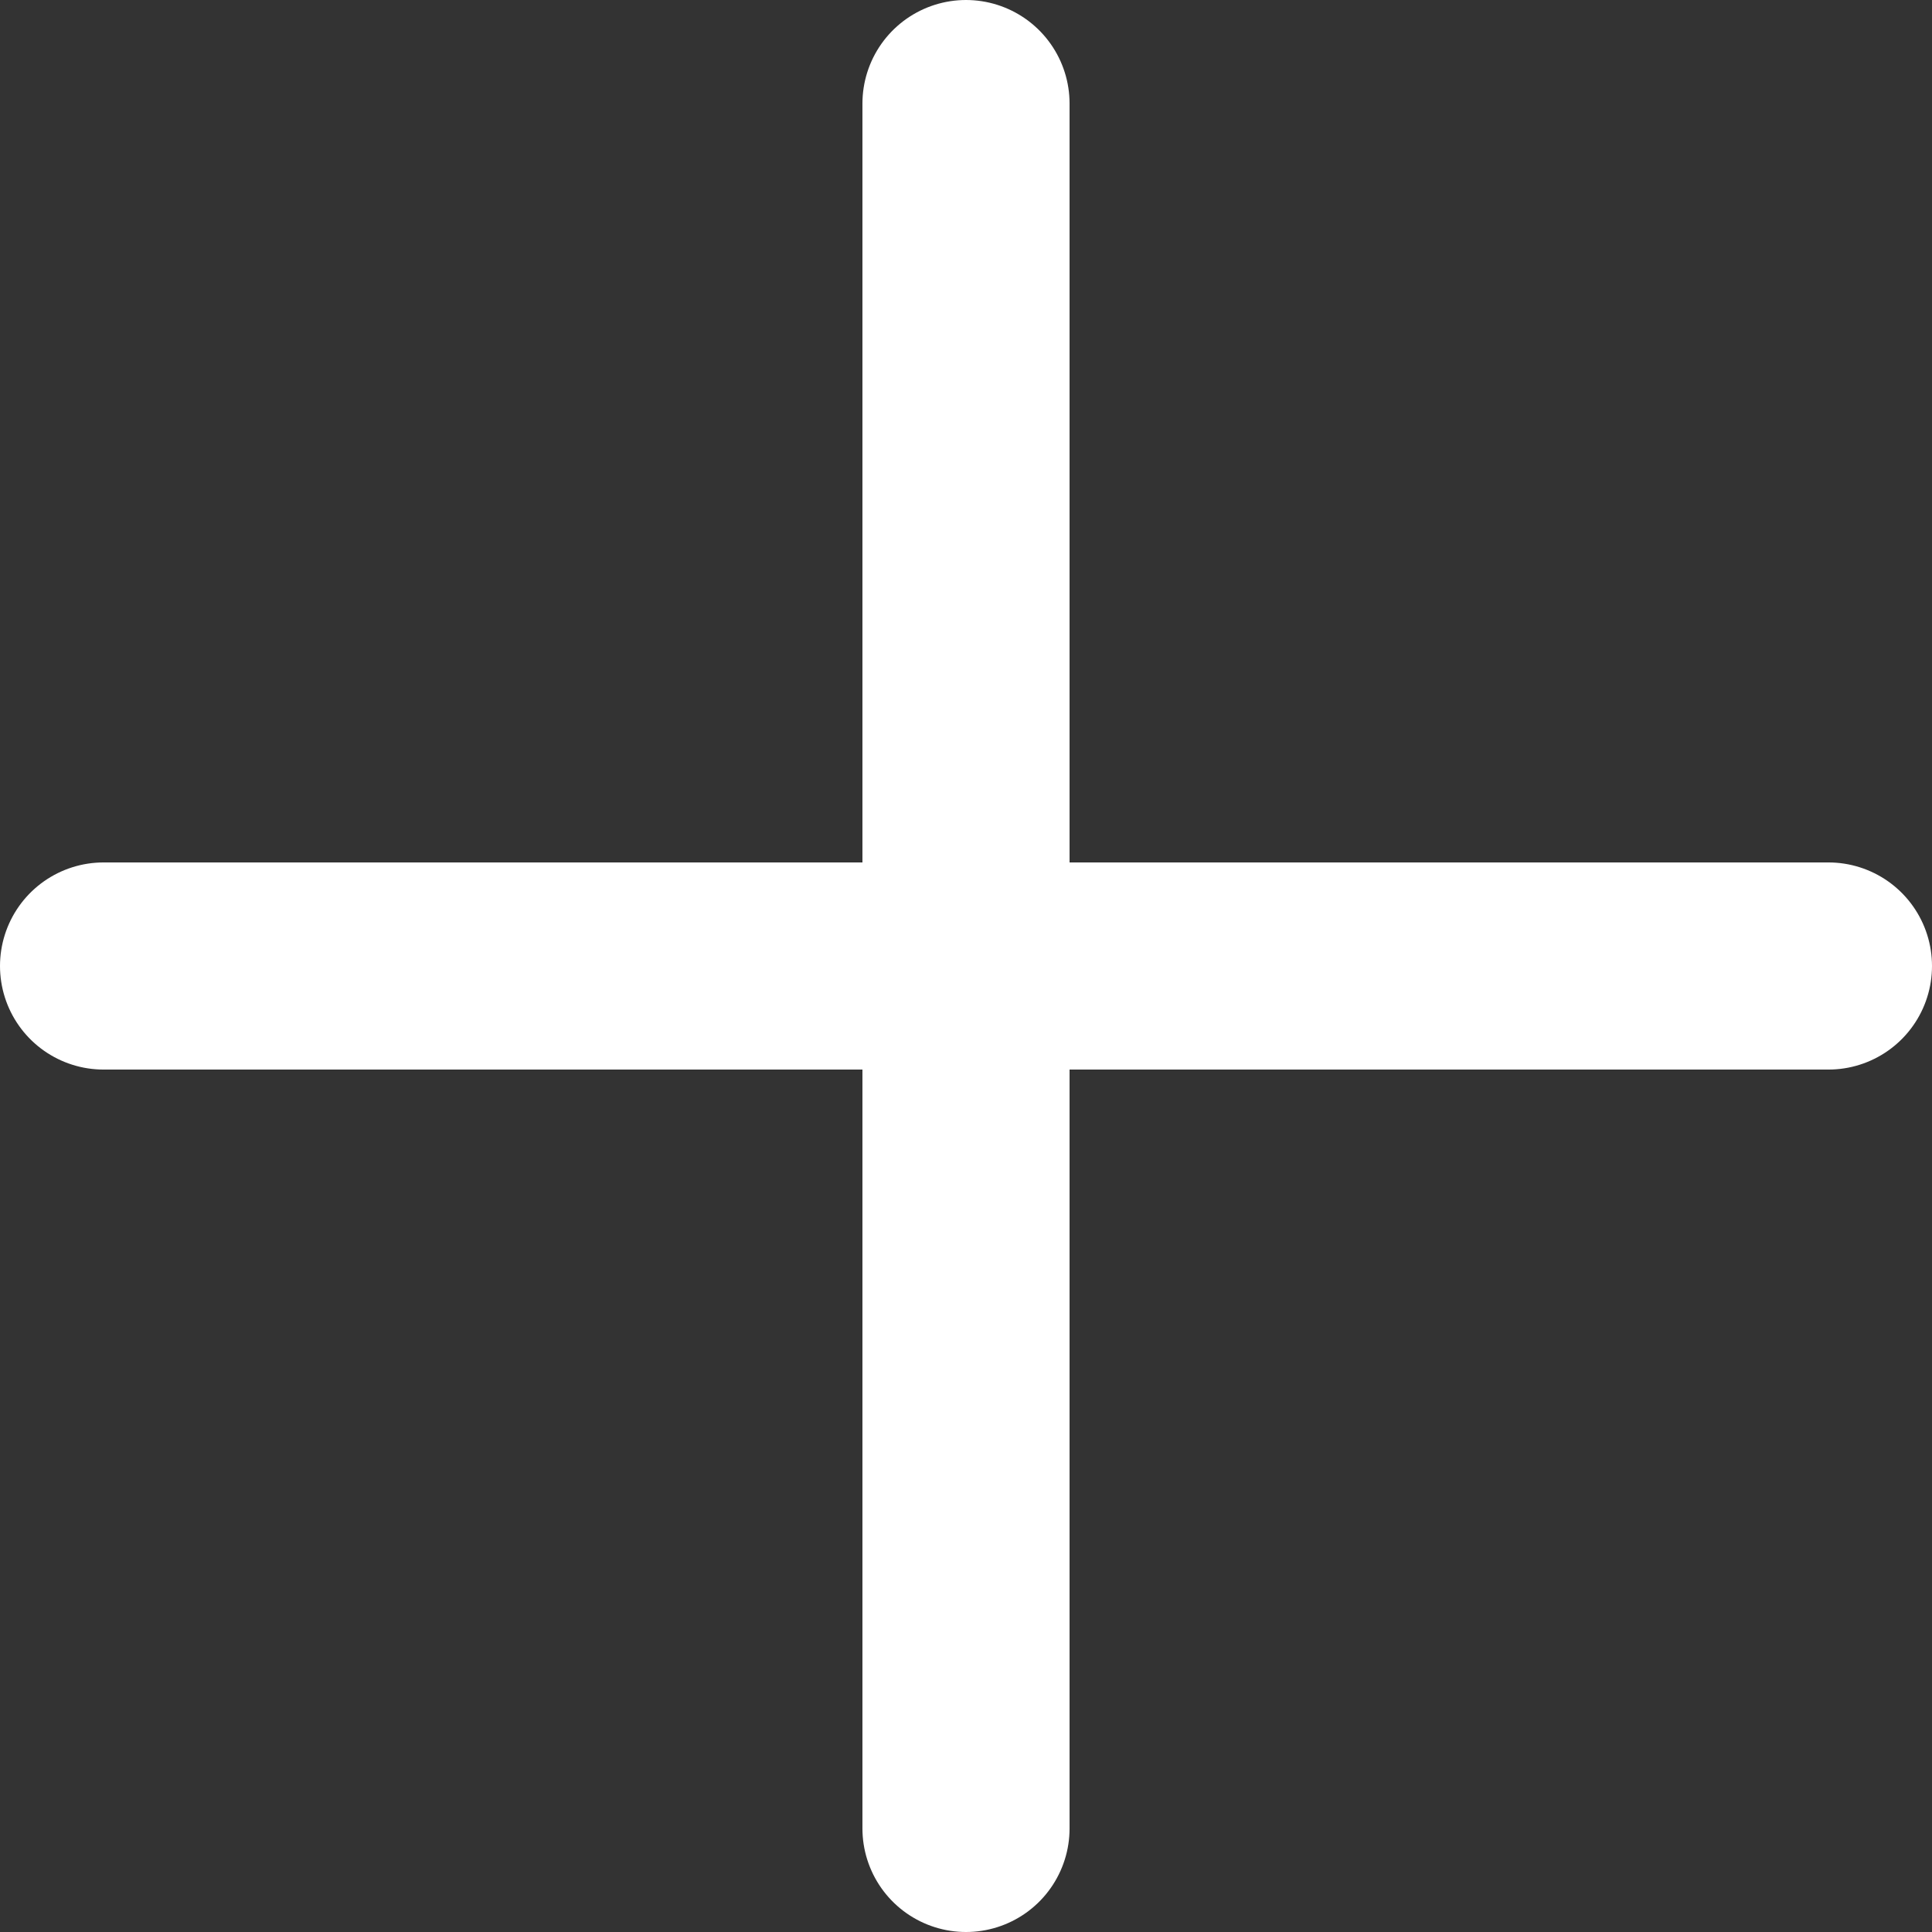
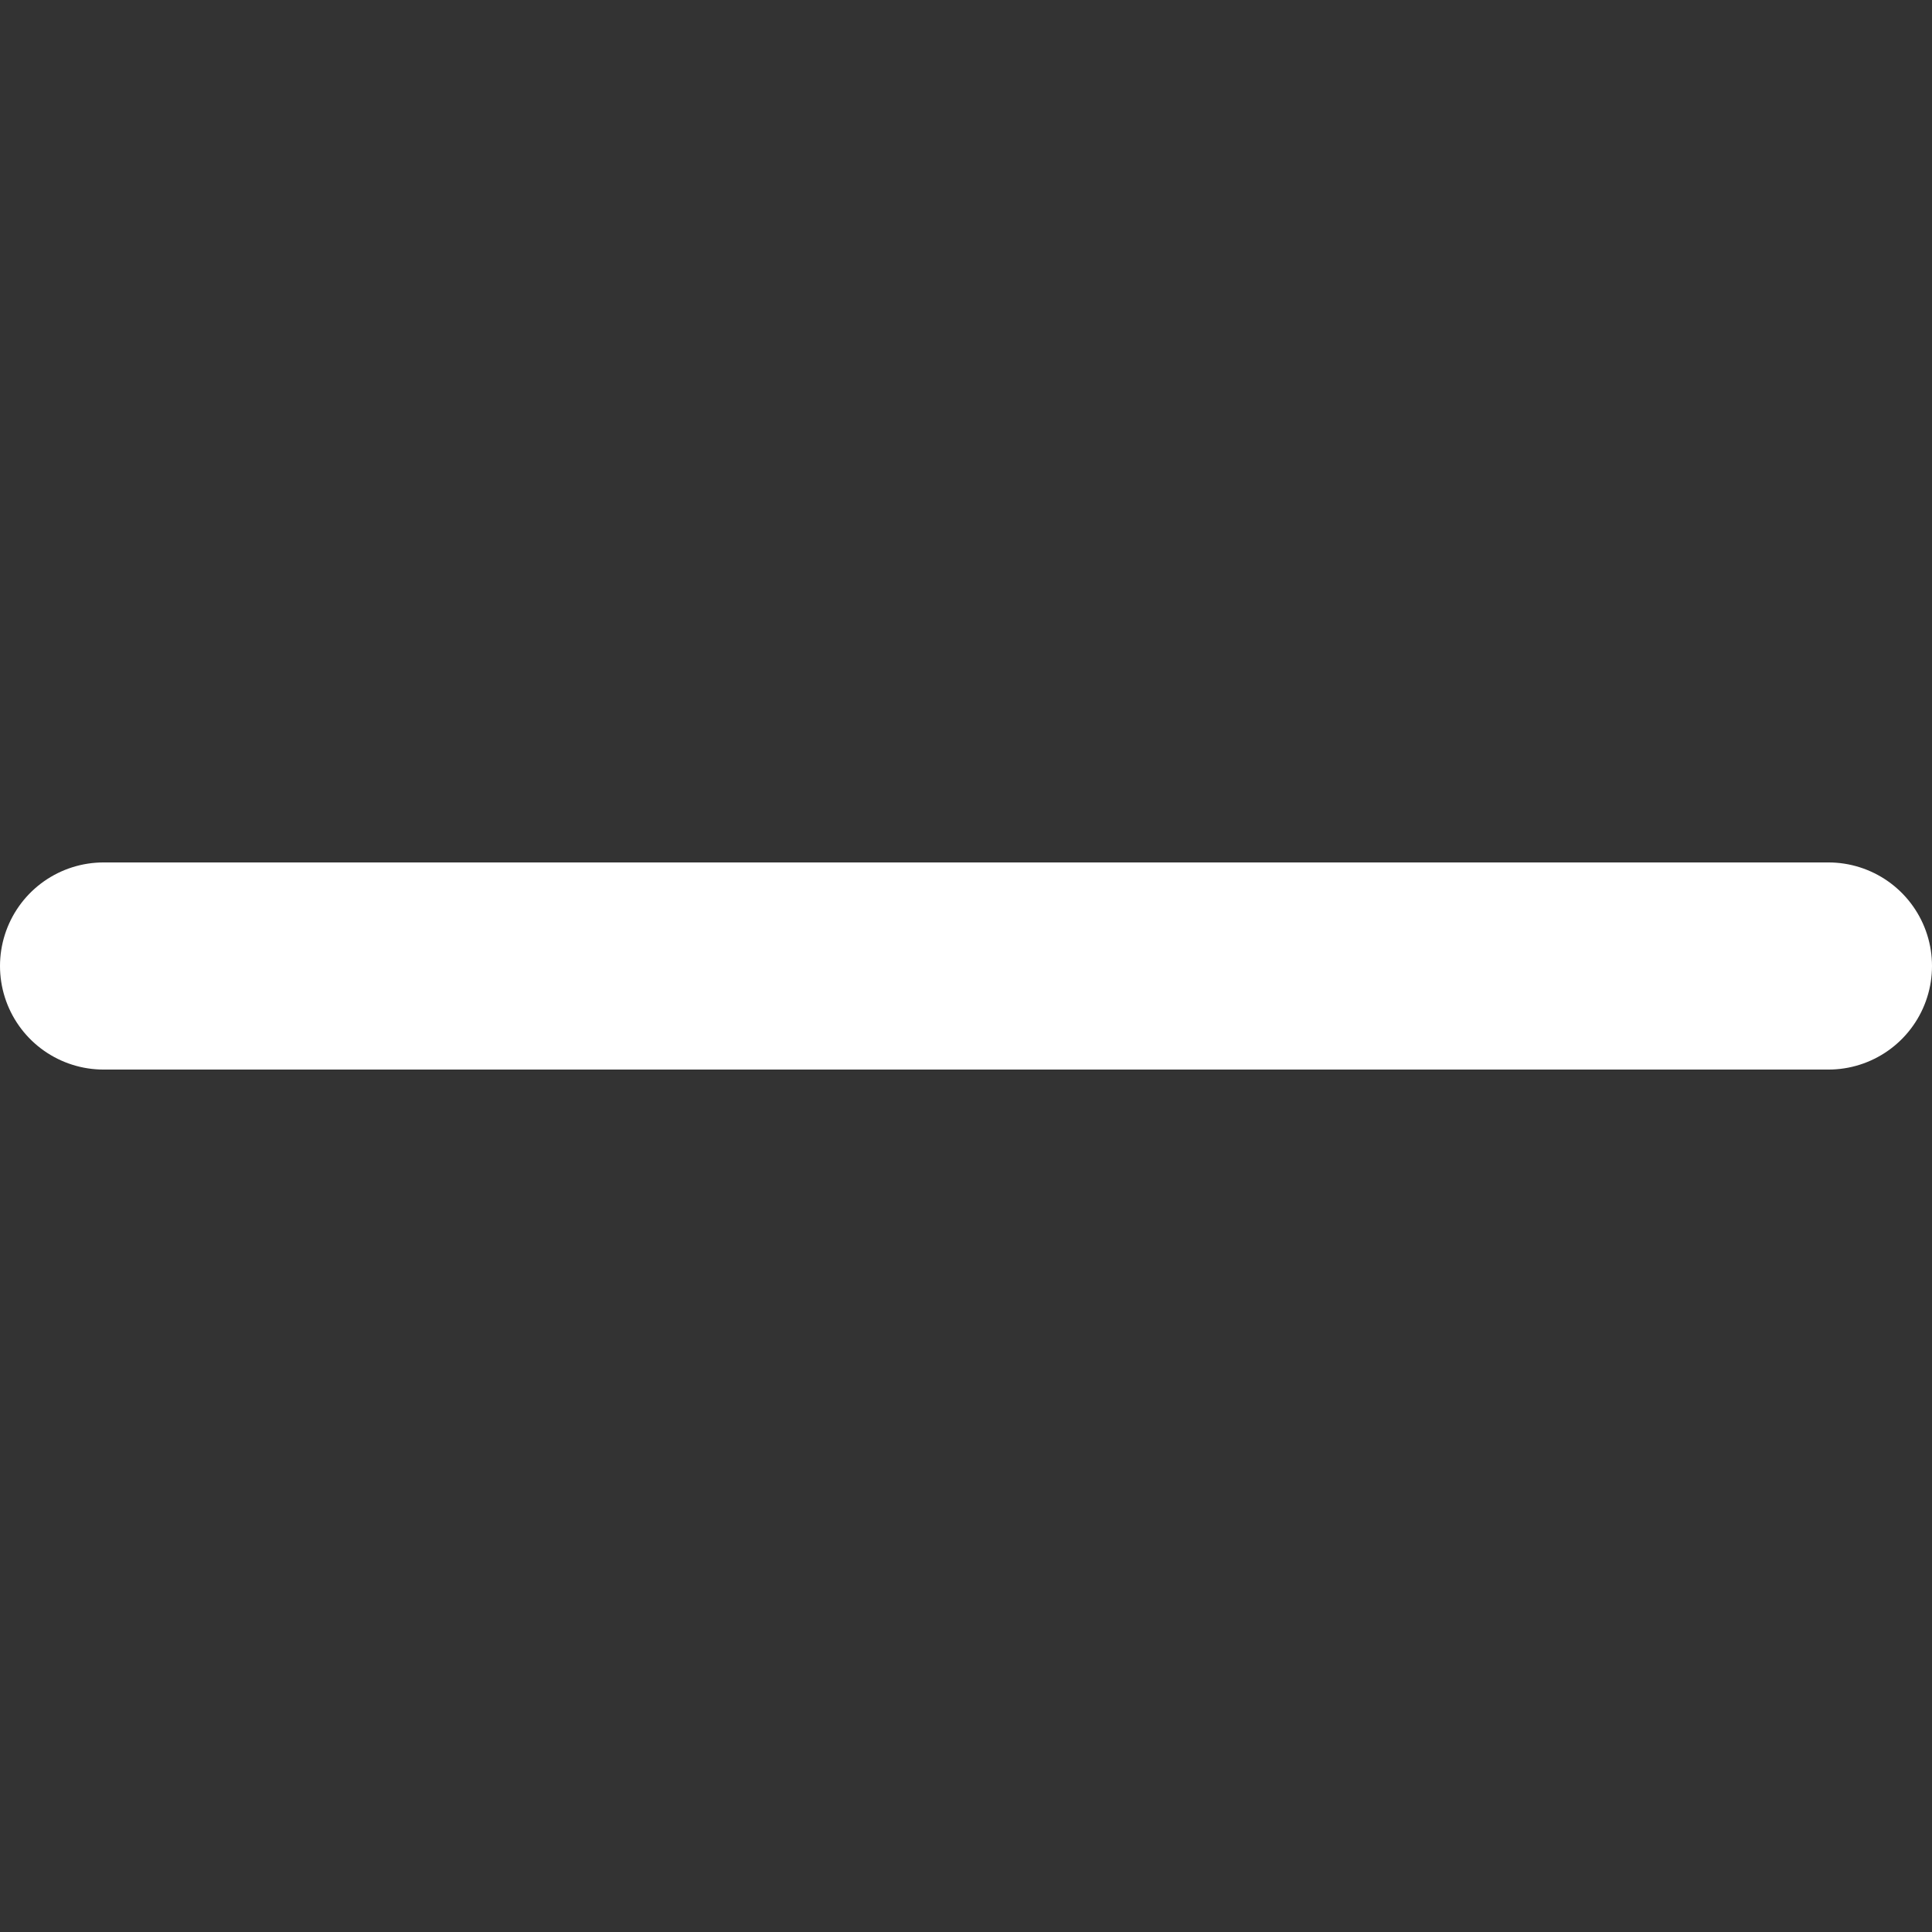
<svg xmlns="http://www.w3.org/2000/svg" id="b" width="37.31" height="37.31" viewBox="0 0 37.31 37.31">
  <rect x="0" y="0" width="37.31" height="37.31" fill="#333333" stroke="none" />
  <g id="c">
-     <line x1="18.655" y1="2" x2="18.655" y2="35.31" fill="none" stroke="#fff" stroke-linecap="round" stroke-linejoin="round" stroke-width="4" />
    <line x1="35.31" y1="18.655" x2="2" y2="18.655" fill="none" stroke="#fff" stroke-linecap="round" stroke-linejoin="round" stroke-width="4" />
  </g>
</svg>